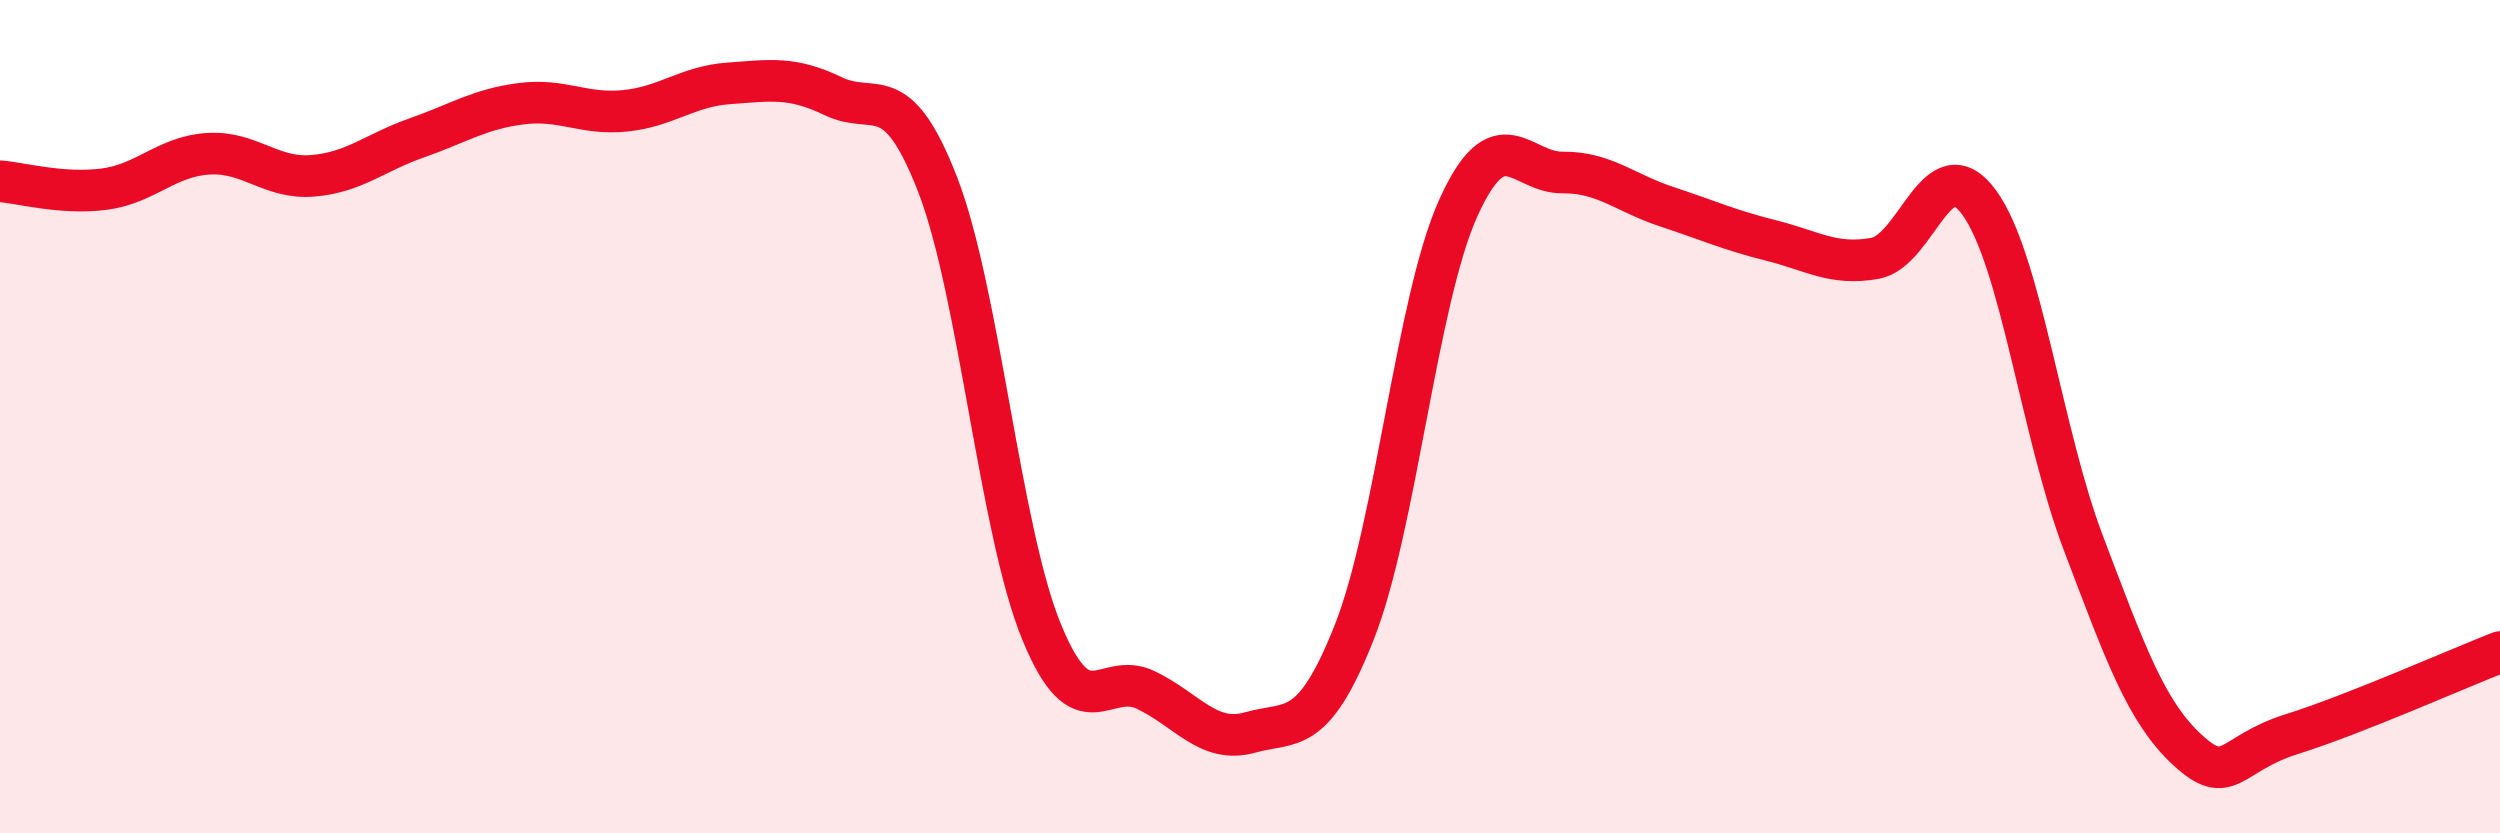
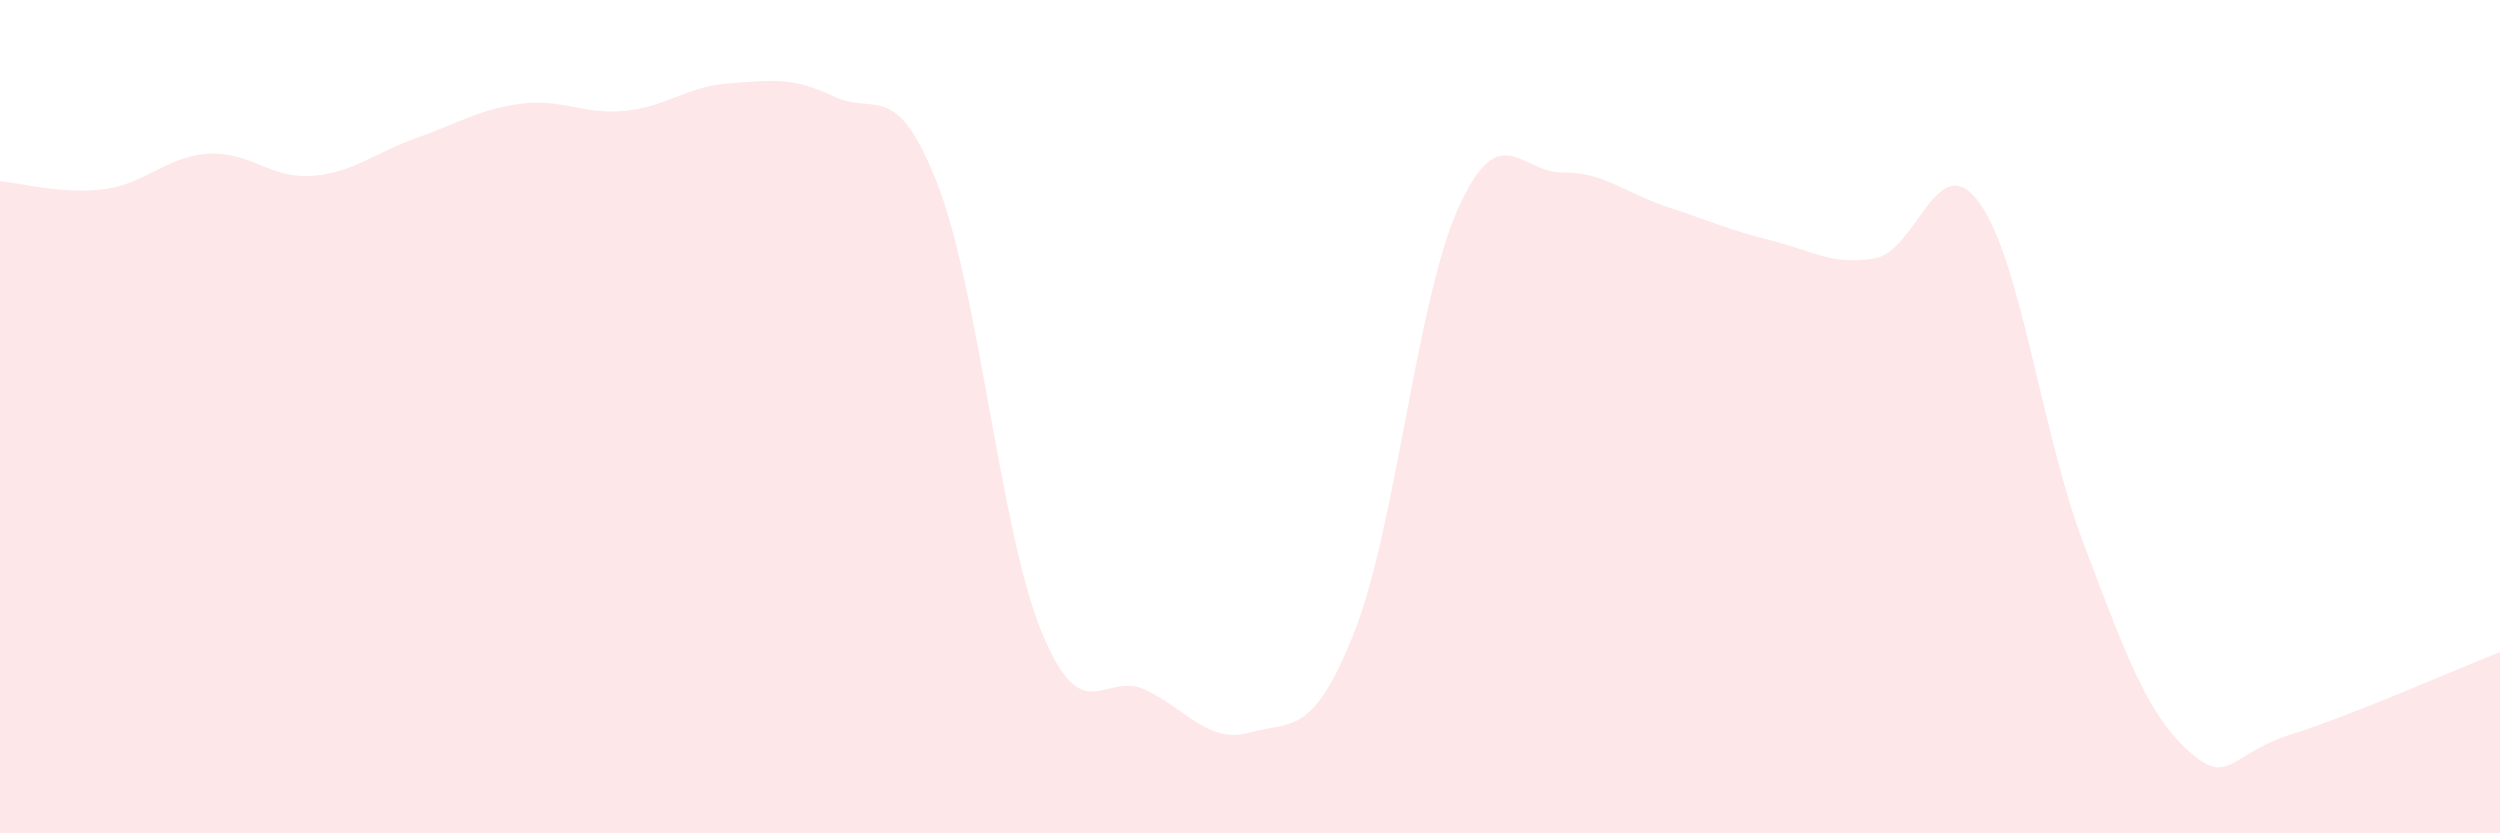
<svg xmlns="http://www.w3.org/2000/svg" width="60" height="20" viewBox="0 0 60 20">
  <path d="M 0,4.35 C 0.5,4.39 1.5,4.67 2.5,4.54 C 3.5,4.41 4,3.75 5,3.69 C 6,3.63 6.5,4.3 7.5,4.22 C 8.5,4.14 9,3.66 10,3.31 C 11,2.96 11.5,2.62 12.5,2.49 C 13.5,2.36 14,2.76 15,2.66 C 16,2.56 16.5,2.07 17.5,2 C 18.5,1.93 19,1.83 20,2.31 C 21,2.79 21.5,1.85 22.5,4.42 C 23.5,6.99 24,12.74 25,15.17 C 26,17.6 26.5,16.08 27.5,16.56 C 28.5,17.04 29,17.86 30,17.58 C 31,17.3 31.5,17.7 32.5,15.18 C 33.5,12.66 34,7.2 35,4.99 C 36,2.78 36.5,4.15 37.5,4.14 C 38.5,4.13 39,4.63 40,4.96 C 41,5.29 41.5,5.52 42.5,5.77 C 43.5,6.02 44,6.38 45,6.2 C 46,6.02 46.5,3.49 47.5,4.86 C 48.5,6.23 49,10.4 50,13.03 C 51,15.66 51.5,17.08 52.5,18 C 53.5,18.92 53.5,18.09 55,17.62 C 56.5,17.15 59,16.04 60,15.65L60 20L0 20Z" fill="#EB0A25" opacity="0.1" stroke-linecap="round" stroke-linejoin="round" />
-   <path d="M 0,4.35 C 0.5,4.39 1.5,4.67 2.5,4.54 C 3.5,4.41 4,3.75 5,3.69 C 6,3.63 6.5,4.3 7.5,4.22 C 8.5,4.14 9,3.66 10,3.31 C 11,2.96 11.5,2.62 12.5,2.49 C 13.5,2.36 14,2.76 15,2.66 C 16,2.56 16.5,2.07 17.5,2 C 18.5,1.93 19,1.83 20,2.31 C 21,2.79 21.5,1.85 22.5,4.42 C 23.5,6.99 24,12.74 25,15.17 C 26,17.6 26.5,16.08 27.5,16.56 C 28.5,17.04 29,17.86 30,17.58 C 31,17.3 31.5,17.7 32.5,15.18 C 33.5,12.66 34,7.2 35,4.99 C 36,2.78 36.5,4.15 37.5,4.14 C 38.5,4.13 39,4.63 40,4.96 C 41,5.29 41.5,5.52 42.5,5.77 C 43.5,6.02 44,6.38 45,6.2 C 46,6.02 46.5,3.49 47.5,4.86 C 48.5,6.23 49,10.4 50,13.03 C 51,15.66 51.5,17.08 52.5,18 C 53.5,18.92 53.5,18.09 55,17.62 C 56.5,17.15 59,16.04 60,15.65" stroke="#EB0A25" stroke-width="1" fill="none" stroke-linecap="round" stroke-linejoin="round" />
</svg>